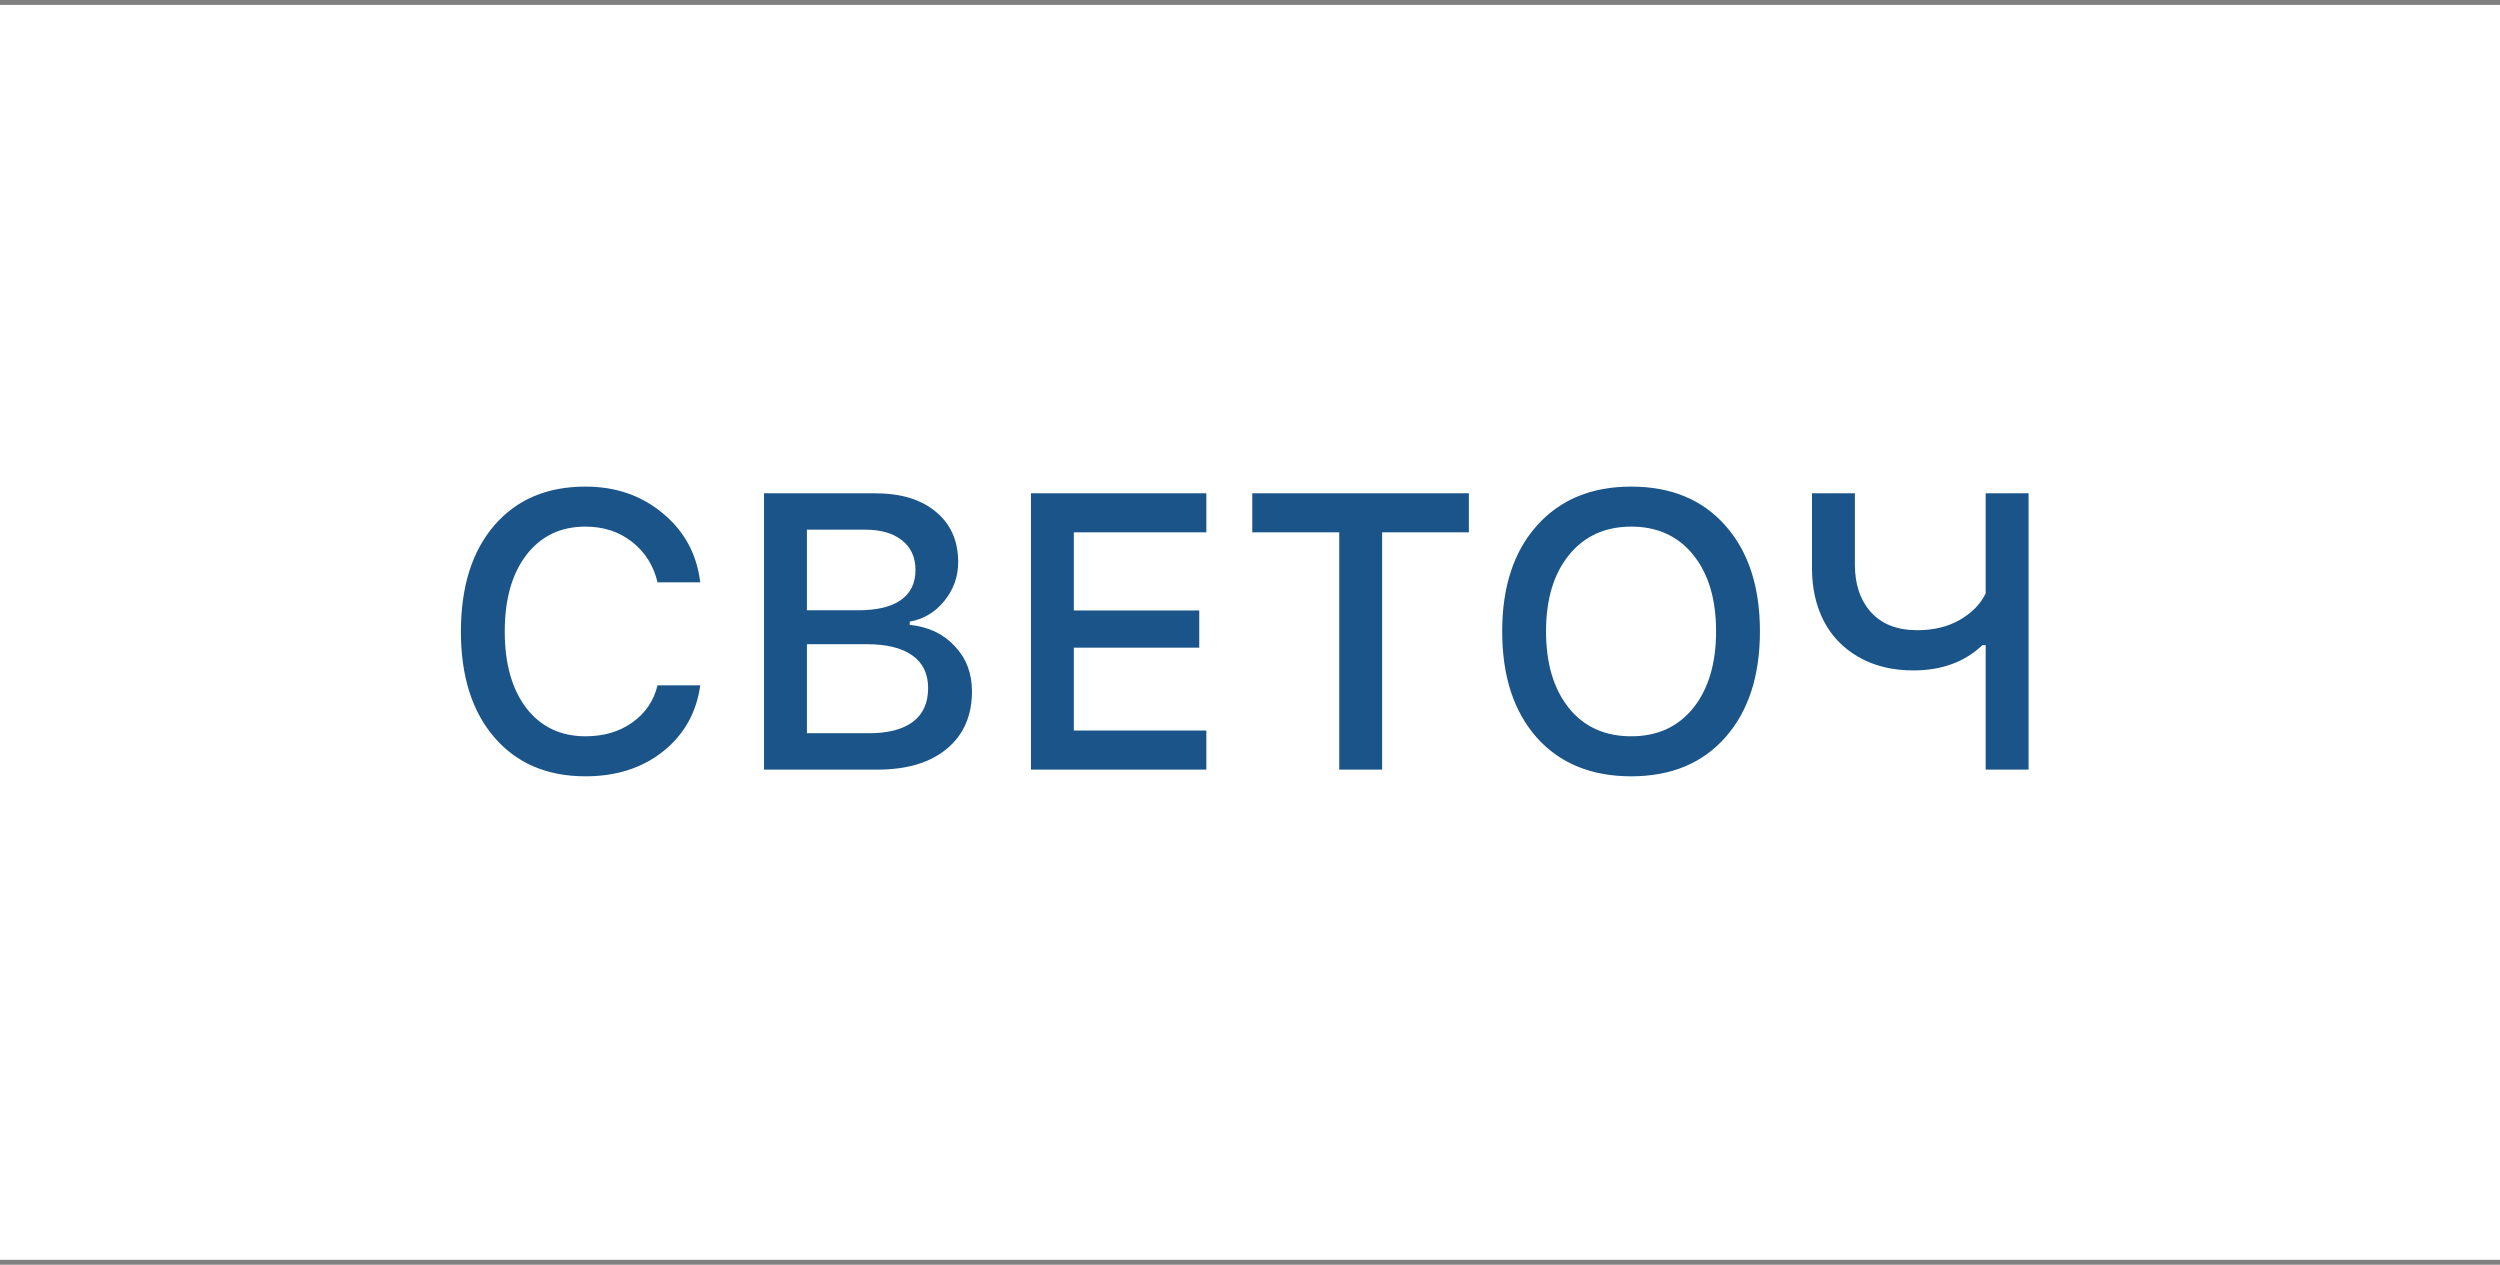
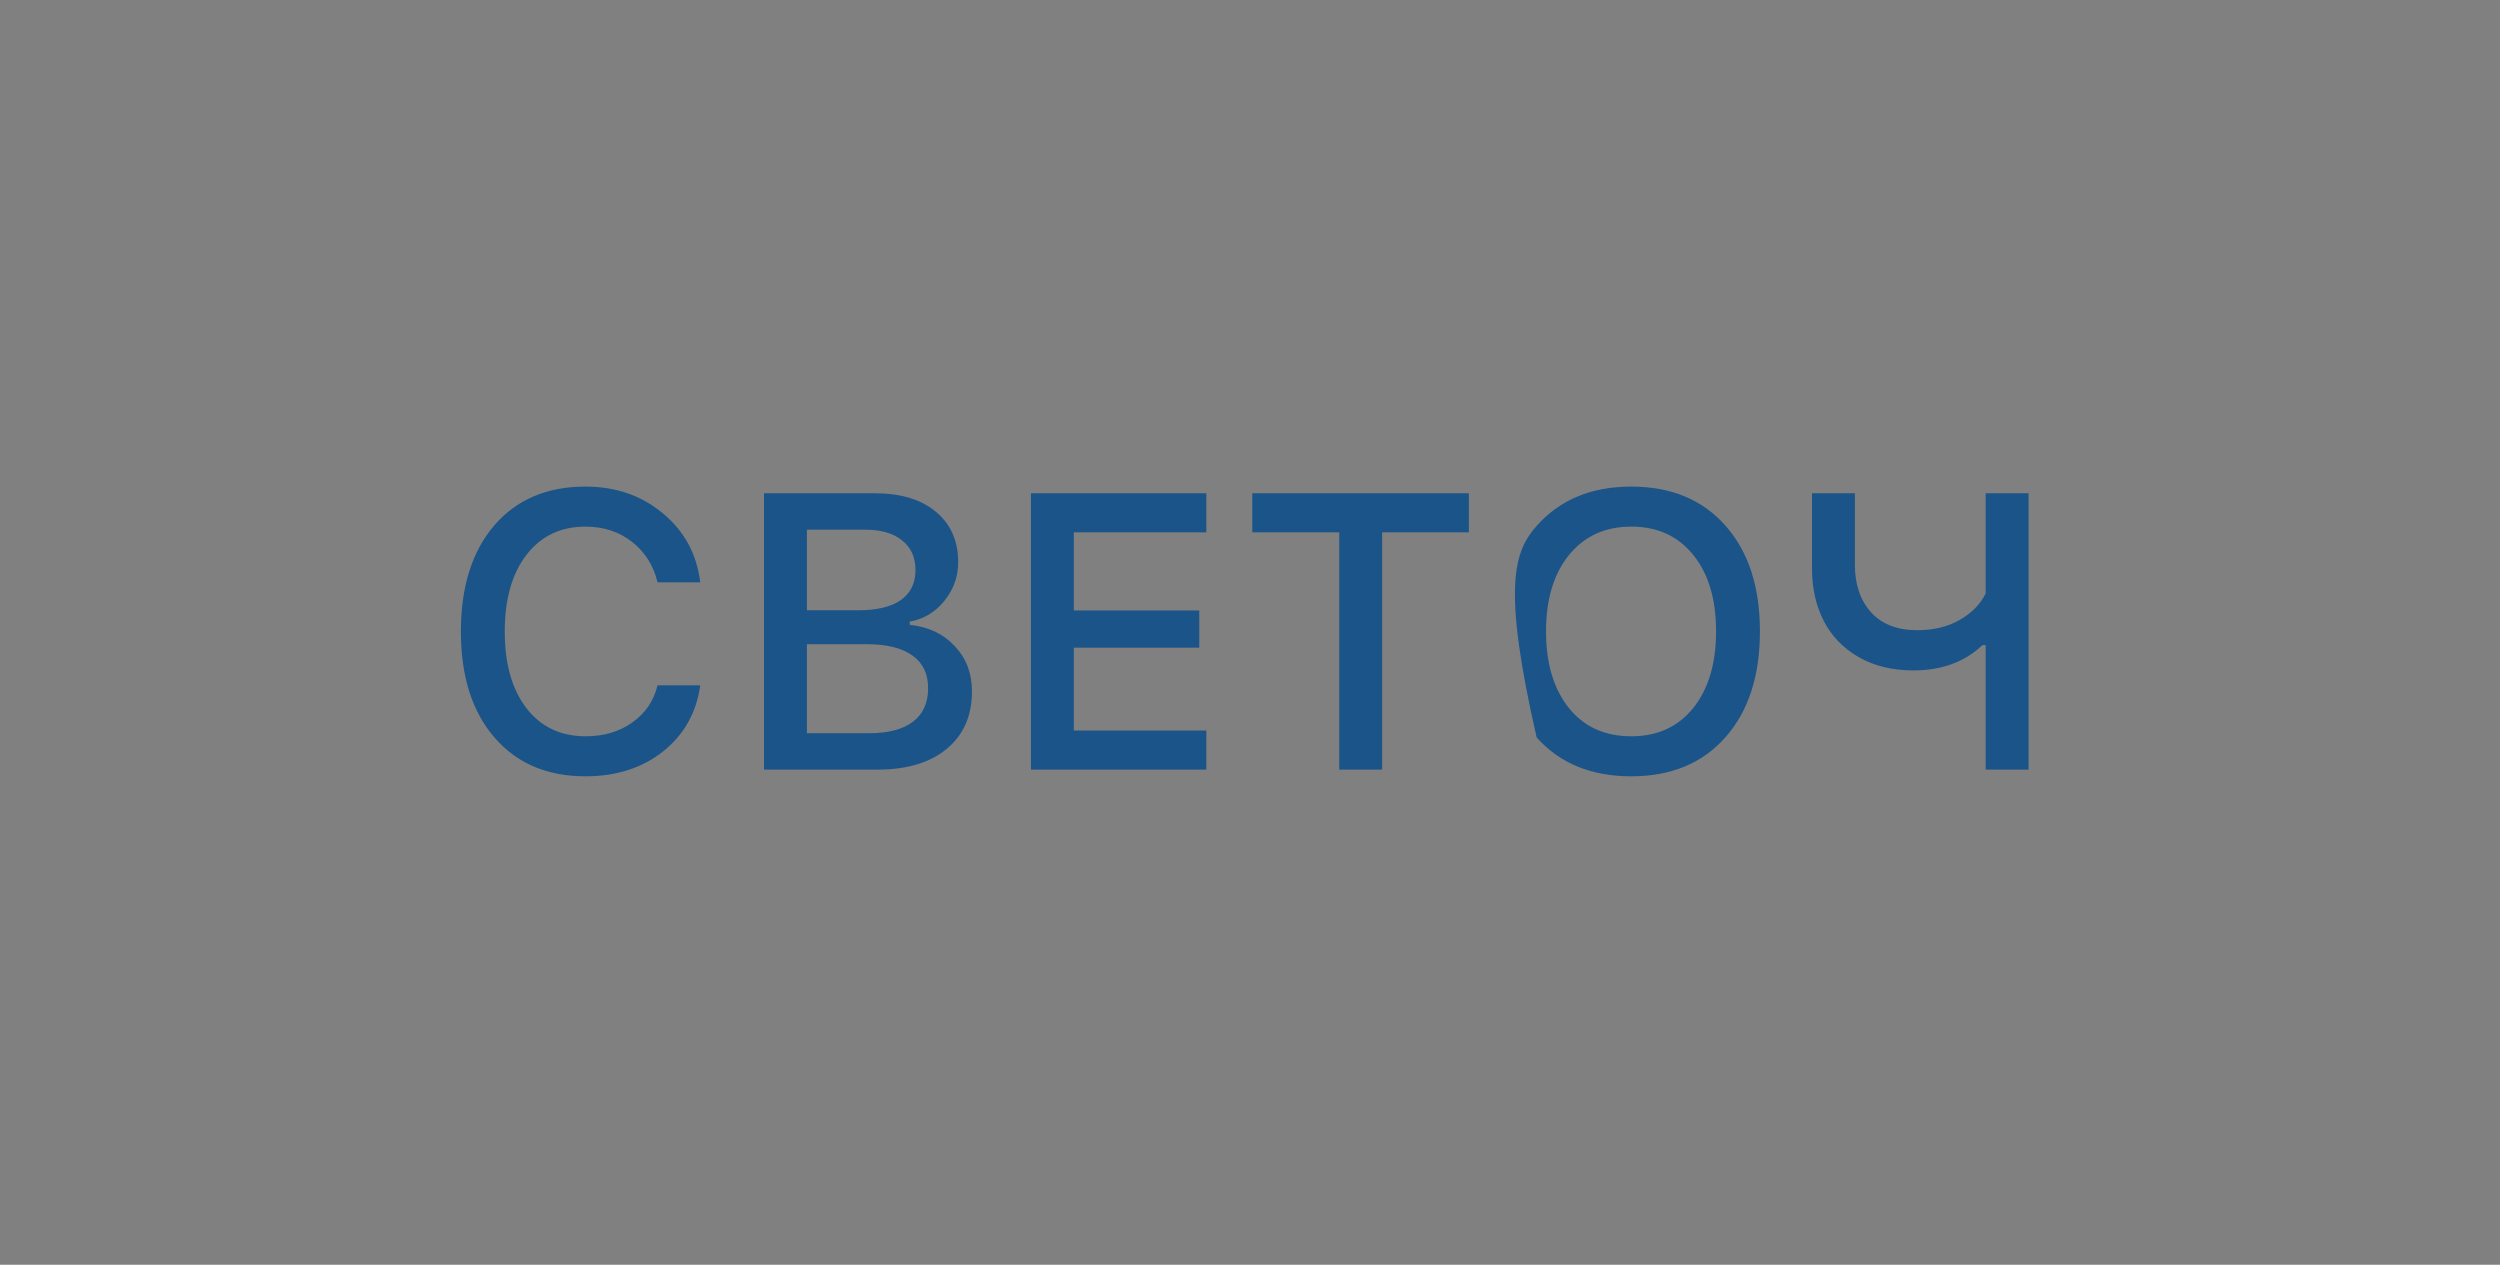
<svg xmlns="http://www.w3.org/2000/svg" width="255" height="129" viewBox="0 0 255 129" fill="none">
  <rect x="0" y="0" width="255" height="129" fill="#808080" stroke="none" />
-   <rect width="255" height="128" transform="translate(0 0.5)" fill="white" />
-   <path d="M59.727 79.184C55.807 79.184 52.708 77.862 50.43 75.219C48.151 72.576 47.012 68.975 47.012 64.418C47.012 59.848 48.145 56.241 50.41 53.598C52.689 50.954 55.788 49.633 59.707 49.633C62.806 49.633 65.443 50.544 67.617 52.367C69.805 54.177 71.074 56.521 71.426 59.398H67.07C66.654 57.667 65.781 56.286 64.453 55.258C63.138 54.229 61.556 53.715 59.707 53.715C57.181 53.715 55.176 54.678 53.691 56.605C52.22 58.52 51.484 61.124 51.484 64.418C51.484 67.699 52.22 70.303 53.691 72.231C55.176 74.144 57.188 75.102 59.727 75.102C61.589 75.102 63.177 74.633 64.492 73.695C65.82 72.758 66.68 71.495 67.07 69.906H71.426C71.035 72.693 69.772 74.939 67.637 76.644C65.501 78.337 62.865 79.184 59.727 79.184ZM89.512 78.5H77.93V50.316H89.258C91.901 50.316 93.971 50.948 95.469 52.211C96.979 53.461 97.734 55.173 97.734 57.348C97.734 58.819 97.259 60.141 96.309 61.312C95.358 62.471 94.186 63.168 92.793 63.402V63.734C94.694 63.93 96.224 64.652 97.383 65.902C98.555 67.139 99.141 68.676 99.141 70.512C99.141 72.999 98.288 74.952 96.582 76.371C94.876 77.79 92.519 78.5 89.512 78.5ZM82.305 54.027V62.25H87.5C89.427 62.25 90.885 61.905 91.875 61.215C92.878 60.512 93.379 59.49 93.379 58.148C93.379 56.846 92.923 55.837 92.012 55.121C91.113 54.392 89.857 54.027 88.242 54.027H82.305ZM82.305 74.789H88.633C90.599 74.789 92.096 74.398 93.125 73.617C94.154 72.836 94.668 71.697 94.668 70.199C94.668 68.728 94.134 67.615 93.066 66.859C91.999 66.091 90.436 65.707 88.379 65.707H82.305V74.789ZM123.047 74.516V78.5H105.156V50.316H123.047V54.301H109.531V62.27H122.324V66.059H109.531V74.516H123.047ZM140.977 78.5H136.602V54.301H127.734V50.316H149.824V54.301H140.977V78.5ZM166.387 49.633C170.449 49.633 173.652 50.961 175.996 53.617C178.34 56.26 179.512 59.854 179.512 64.398C179.512 68.943 178.34 72.543 175.996 75.199C173.652 77.856 170.449 79.184 166.387 79.184C162.311 79.184 159.095 77.862 156.738 75.219C154.395 72.562 153.223 68.956 153.223 64.398C153.223 59.854 154.401 56.26 156.758 53.617C159.128 50.961 162.337 49.633 166.387 49.633ZM166.387 53.715C163.73 53.715 161.615 54.678 160.039 56.605C158.477 58.533 157.695 61.13 157.695 64.398C157.695 67.667 158.47 70.271 160.02 72.211C161.569 74.138 163.691 75.102 166.387 75.102C169.056 75.102 171.165 74.138 172.715 72.211C174.264 70.271 175.039 67.667 175.039 64.398C175.039 61.117 174.264 58.52 172.715 56.605C171.165 54.678 169.056 53.715 166.387 53.715ZM206.914 78.5H202.539V65.805H202.207C200.397 67.523 198.047 68.383 195.156 68.383C193.021 68.383 191.159 67.927 189.57 67.016C187.995 66.104 186.81 64.874 186.016 63.324C185.221 61.762 184.824 59.984 184.824 57.992V50.316H189.199V57.602C189.199 59.607 189.746 61.221 190.84 62.445C191.947 63.669 193.522 64.281 195.566 64.281C197.233 64.281 198.678 63.93 199.902 63.227C201.126 62.523 202.005 61.625 202.539 60.531V50.316H206.914V78.5Z" fill="#1A5489" />
+   <path d="M59.727 79.184C55.807 79.184 52.708 77.862 50.43 75.219C48.151 72.576 47.012 68.975 47.012 64.418C47.012 59.848 48.145 56.241 50.41 53.598C52.689 50.954 55.788 49.633 59.707 49.633C62.806 49.633 65.443 50.544 67.617 52.367C69.805 54.177 71.074 56.521 71.426 59.398H67.07C66.654 57.667 65.781 56.286 64.453 55.258C63.138 54.229 61.556 53.715 59.707 53.715C57.181 53.715 55.176 54.678 53.691 56.605C52.22 58.52 51.484 61.124 51.484 64.418C51.484 67.699 52.22 70.303 53.691 72.231C55.176 74.144 57.188 75.102 59.727 75.102C61.589 75.102 63.177 74.633 64.492 73.695C65.82 72.758 66.68 71.495 67.07 69.906H71.426C71.035 72.693 69.772 74.939 67.637 76.644C65.501 78.337 62.865 79.184 59.727 79.184ZM89.512 78.5H77.93V50.316H89.258C91.901 50.316 93.971 50.948 95.469 52.211C96.979 53.461 97.734 55.173 97.734 57.348C97.734 58.819 97.259 60.141 96.309 61.312C95.358 62.471 94.186 63.168 92.793 63.402V63.734C94.694 63.93 96.224 64.652 97.383 65.902C98.555 67.139 99.141 68.676 99.141 70.512C99.141 72.999 98.288 74.952 96.582 76.371C94.876 77.79 92.519 78.5 89.512 78.5ZM82.305 54.027V62.25H87.5C89.427 62.25 90.885 61.905 91.875 61.215C92.878 60.512 93.379 59.49 93.379 58.148C93.379 56.846 92.923 55.837 92.012 55.121C91.113 54.392 89.857 54.027 88.242 54.027H82.305ZM82.305 74.789H88.633C90.599 74.789 92.096 74.398 93.125 73.617C94.154 72.836 94.668 71.697 94.668 70.199C94.668 68.728 94.134 67.615 93.066 66.859C91.999 66.091 90.436 65.707 88.379 65.707H82.305V74.789ZM123.047 74.516V78.5H105.156V50.316H123.047V54.301H109.531V62.27H122.324V66.059H109.531V74.516H123.047ZM140.977 78.5H136.602V54.301H127.734V50.316H149.824V54.301H140.977V78.5ZM166.387 49.633C170.449 49.633 173.652 50.961 175.996 53.617C178.34 56.26 179.512 59.854 179.512 64.398C179.512 68.943 178.34 72.543 175.996 75.199C173.652 77.856 170.449 79.184 166.387 79.184C162.311 79.184 159.095 77.862 156.738 75.219C153.223 59.854 154.401 56.26 156.758 53.617C159.128 50.961 162.337 49.633 166.387 49.633ZM166.387 53.715C163.73 53.715 161.615 54.678 160.039 56.605C158.477 58.533 157.695 61.13 157.695 64.398C157.695 67.667 158.47 70.271 160.02 72.211C161.569 74.138 163.691 75.102 166.387 75.102C169.056 75.102 171.165 74.138 172.715 72.211C174.264 70.271 175.039 67.667 175.039 64.398C175.039 61.117 174.264 58.52 172.715 56.605C171.165 54.678 169.056 53.715 166.387 53.715ZM206.914 78.5H202.539V65.805H202.207C200.397 67.523 198.047 68.383 195.156 68.383C193.021 68.383 191.159 67.927 189.57 67.016C187.995 66.104 186.81 64.874 186.016 63.324C185.221 61.762 184.824 59.984 184.824 57.992V50.316H189.199V57.602C189.199 59.607 189.746 61.221 190.84 62.445C191.947 63.669 193.522 64.281 195.566 64.281C197.233 64.281 198.678 63.93 199.902 63.227C201.126 62.523 202.005 61.625 202.539 60.531V50.316H206.914V78.5Z" fill="#1A5489" />
</svg>